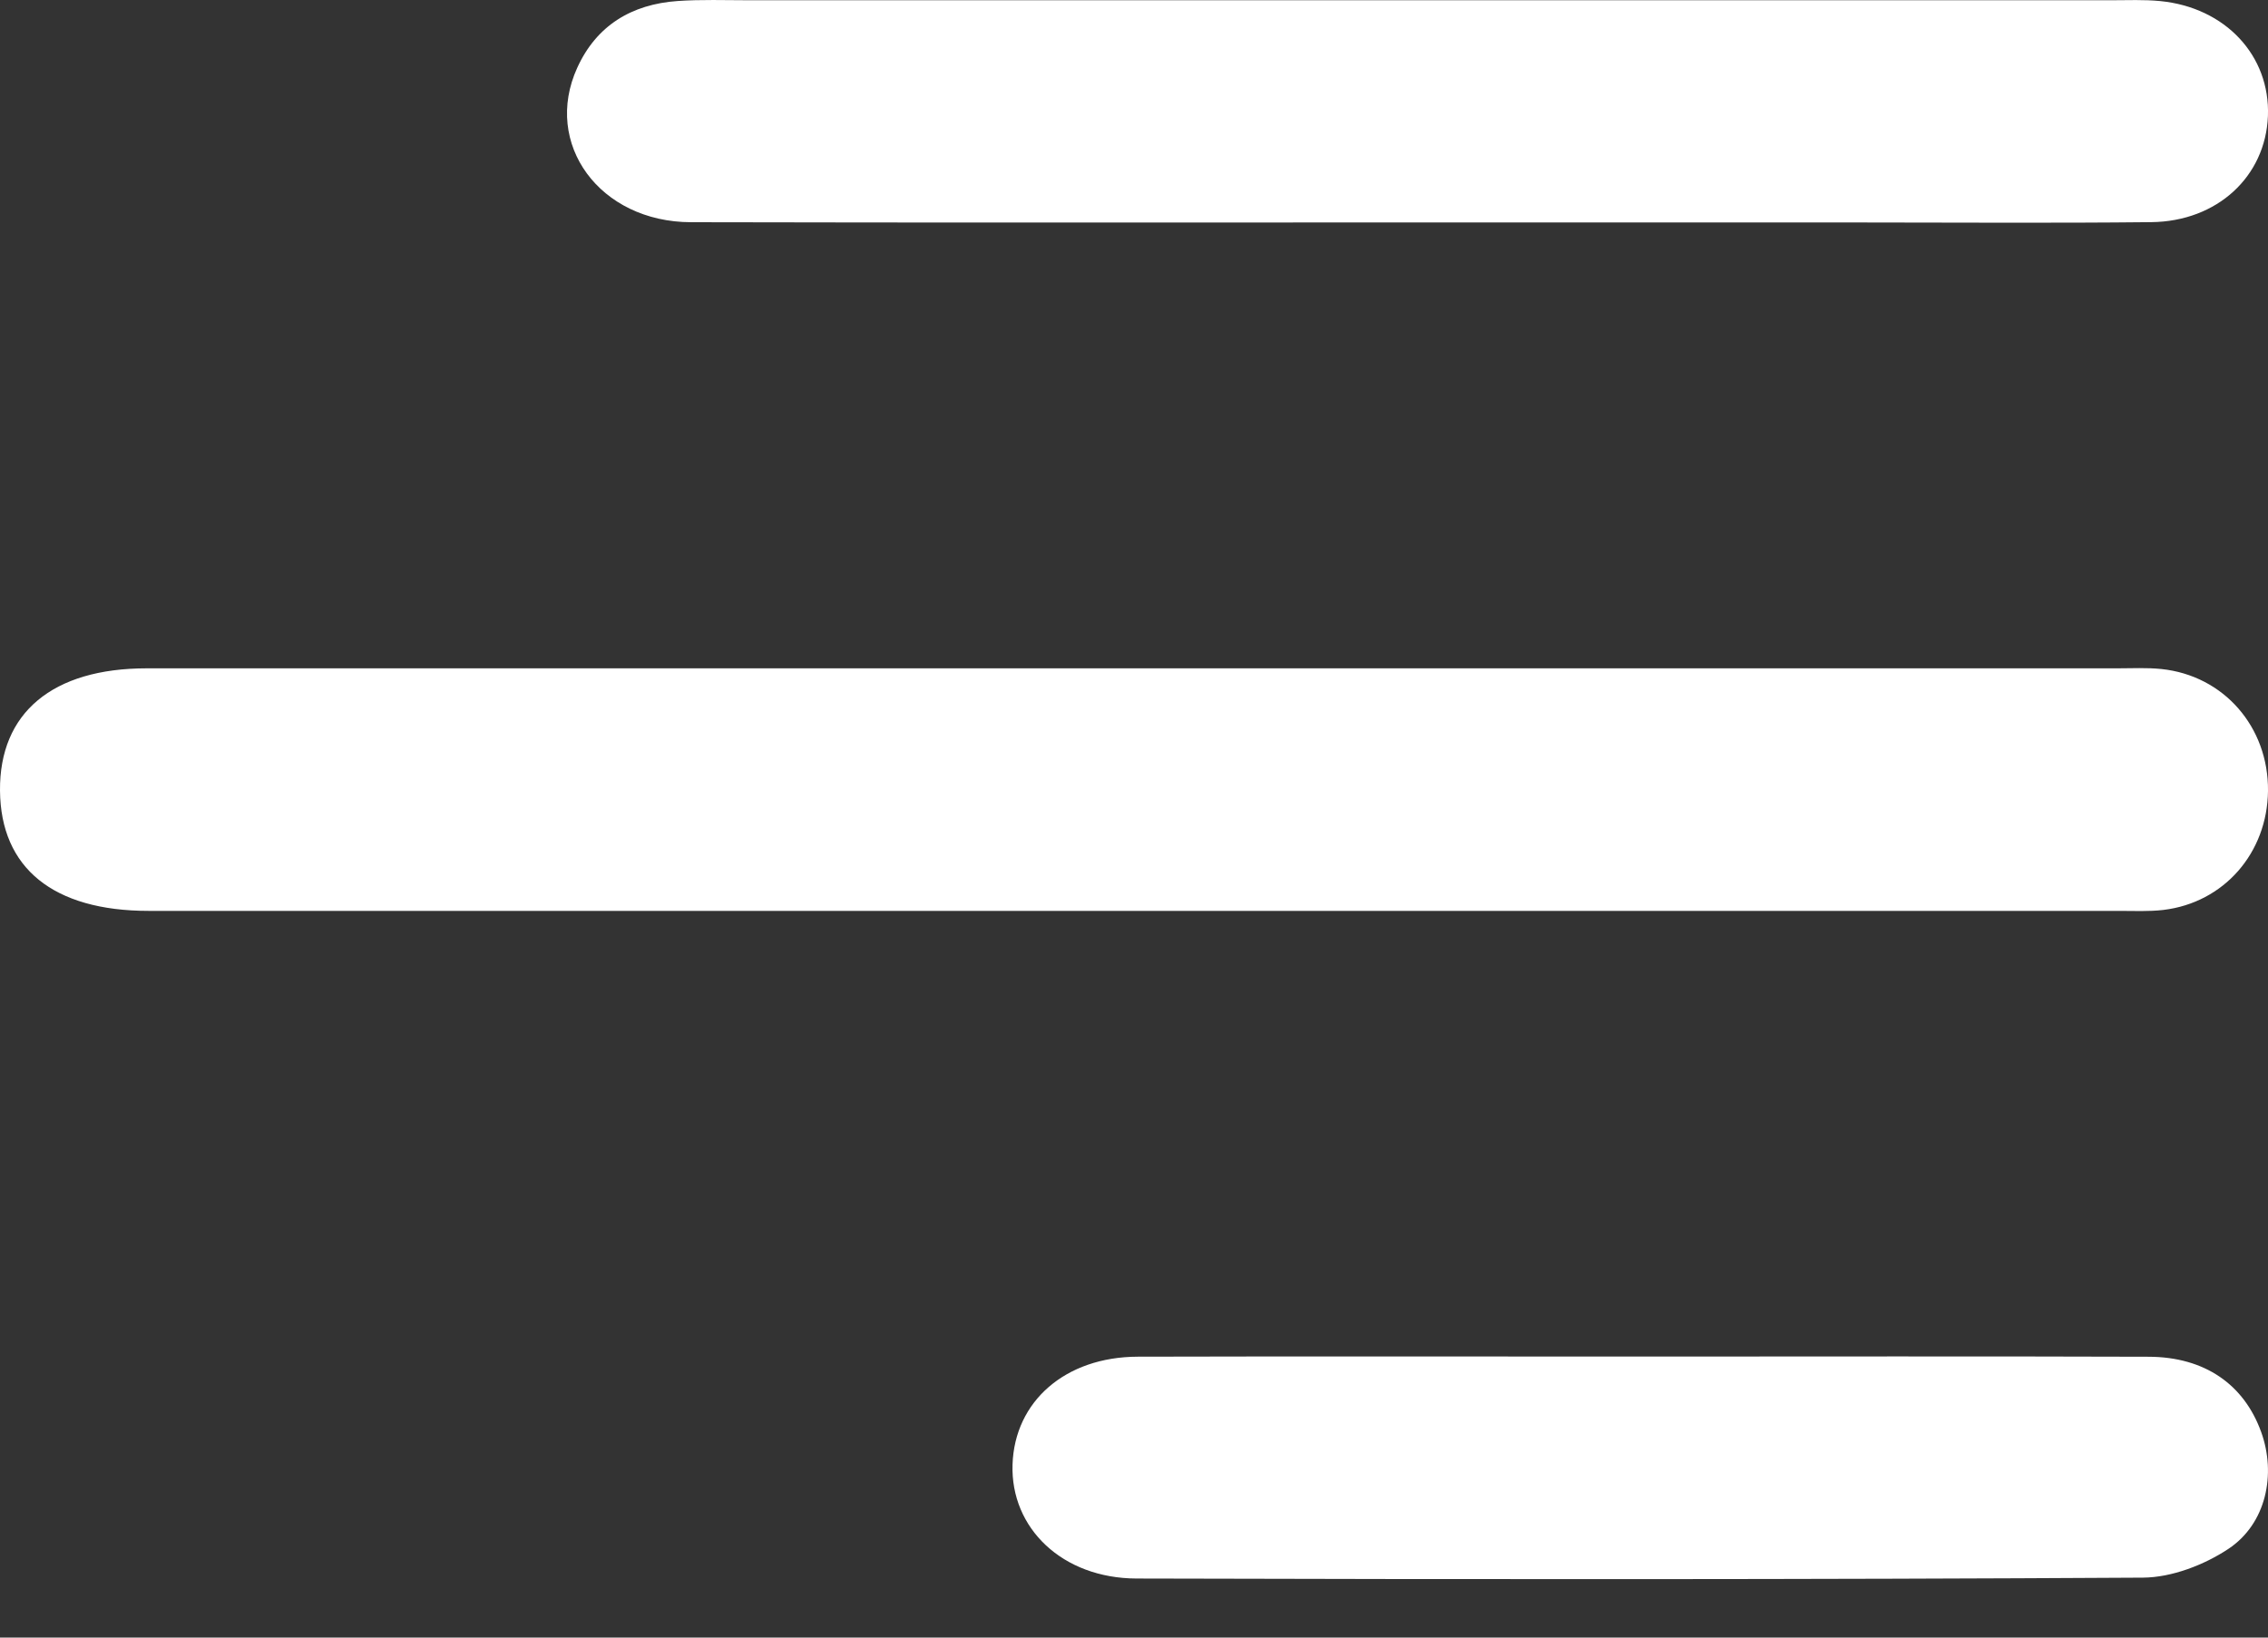
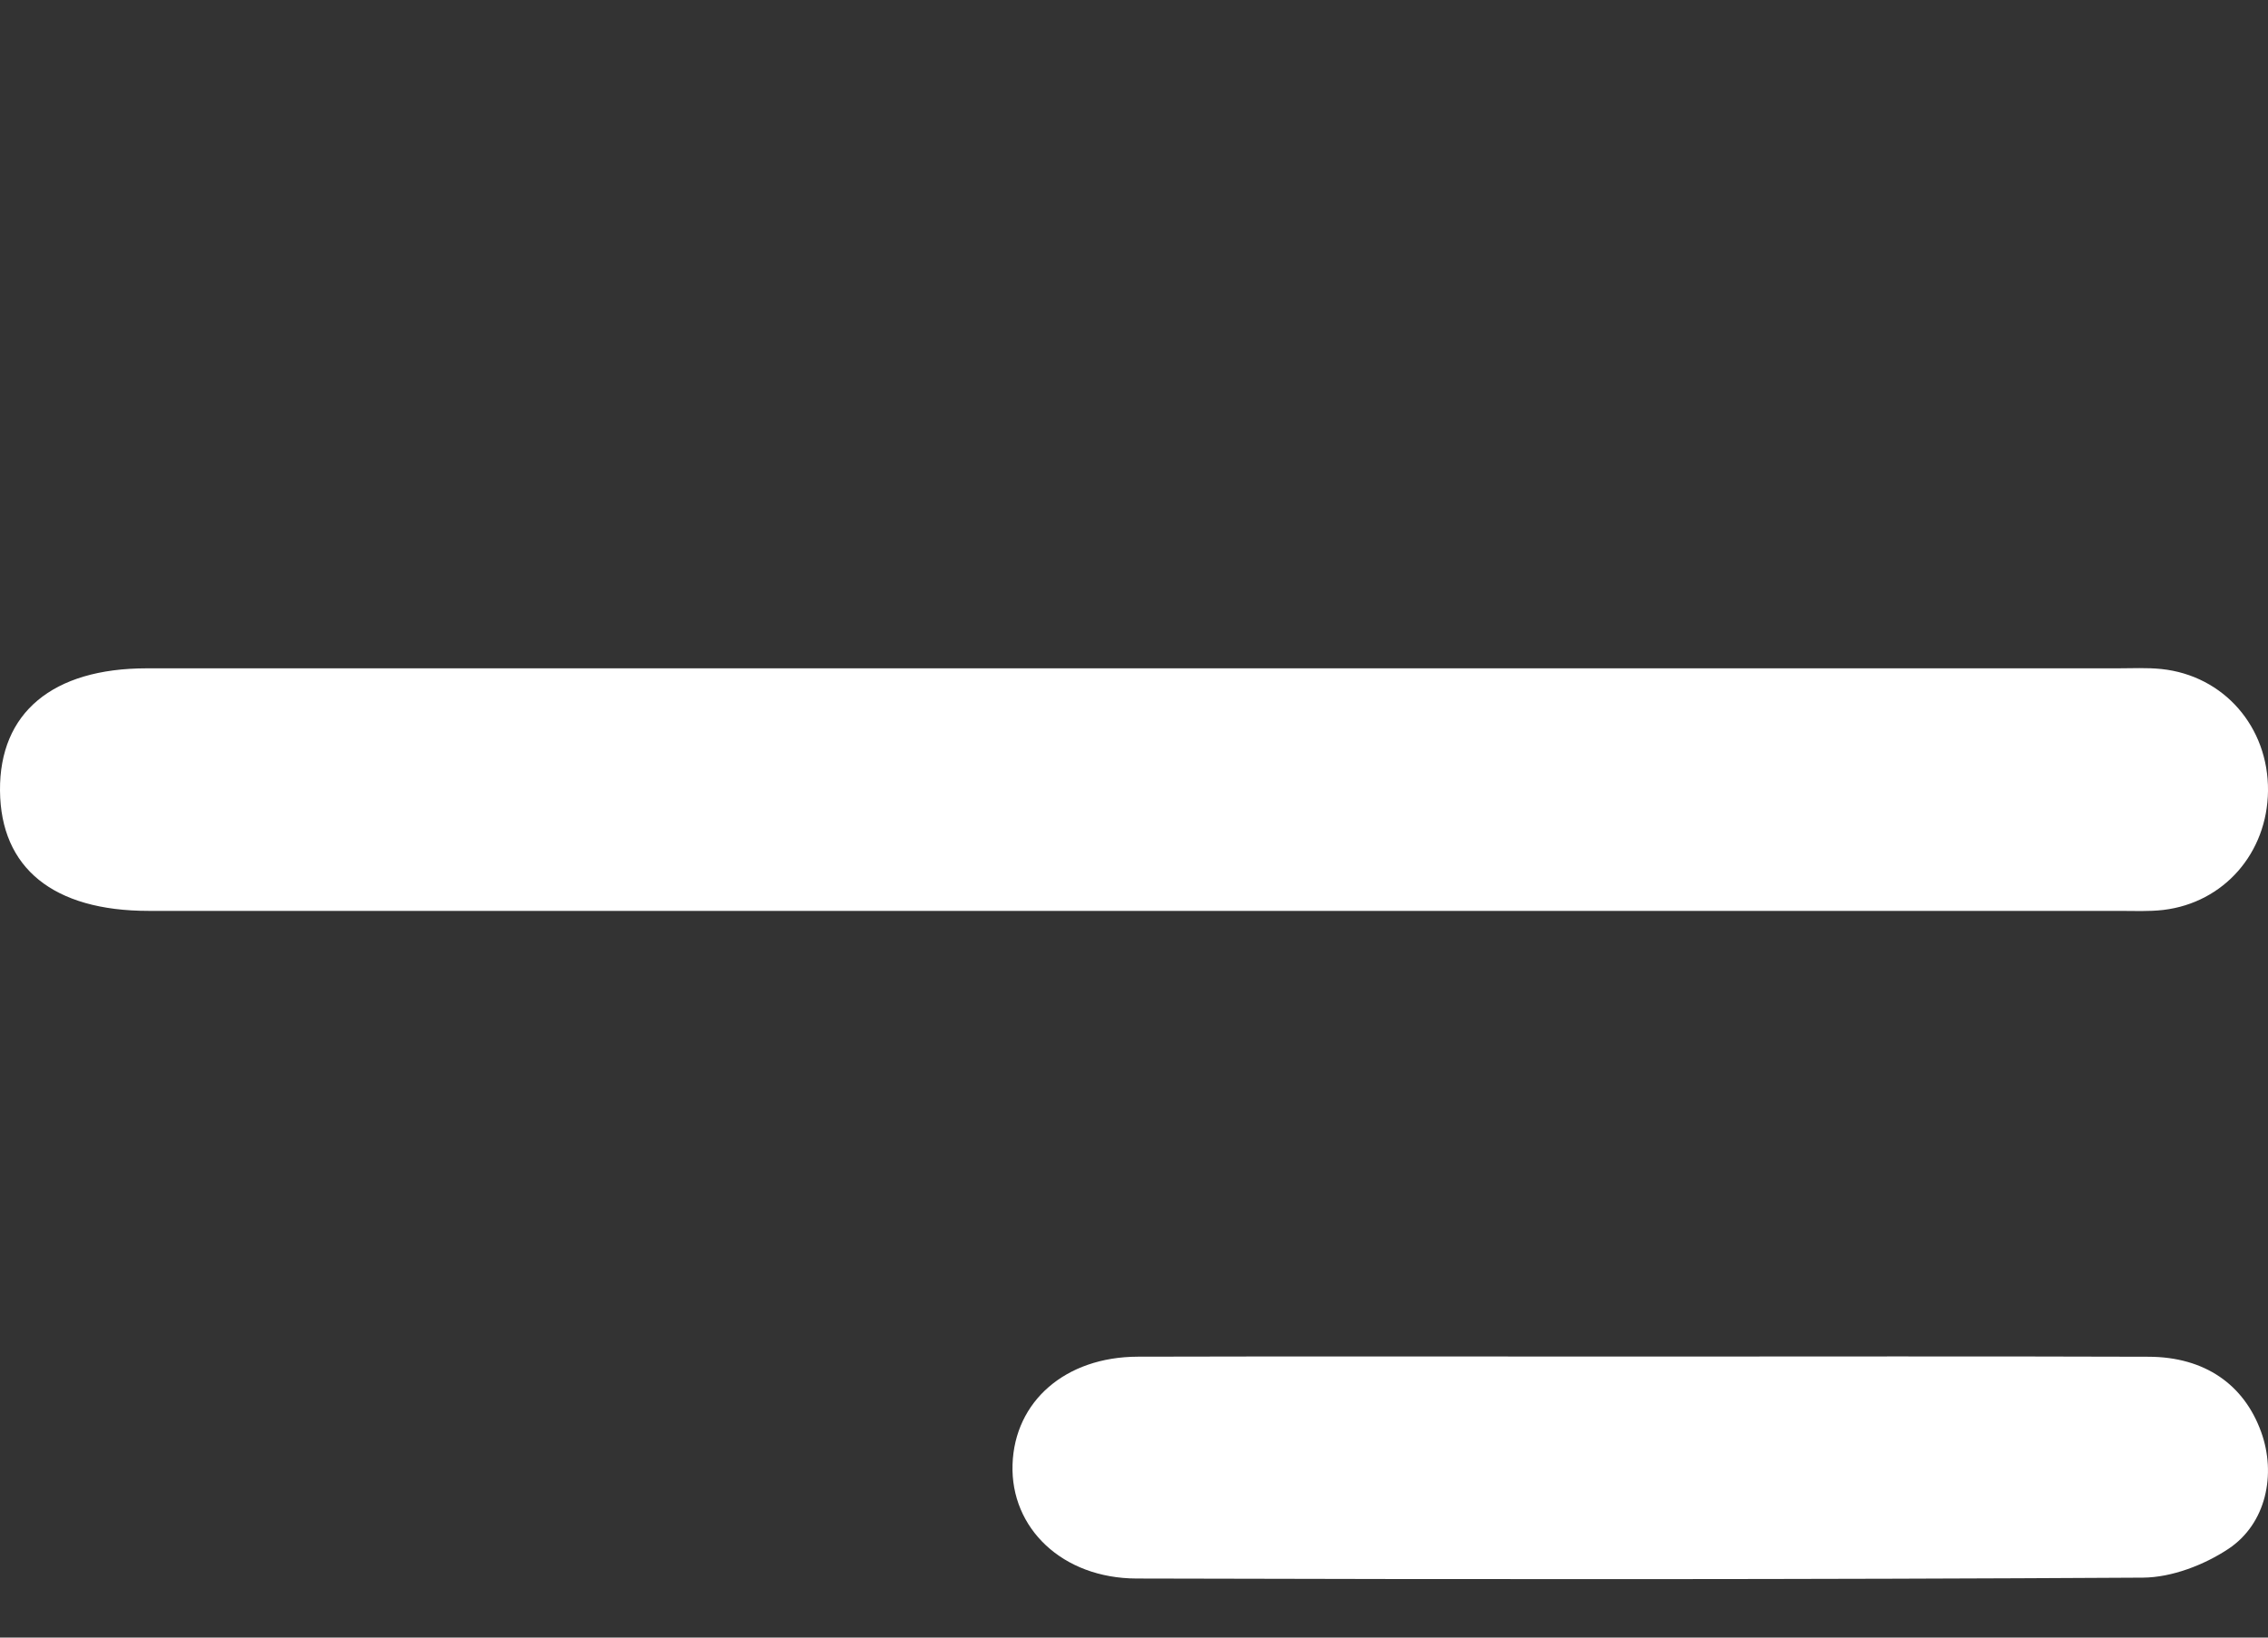
<svg xmlns="http://www.w3.org/2000/svg" width="36" height="26" viewBox="0 0 36 26" fill="none">
  <rect x="0" y="0" width="36" height="26" fill="#333333" stroke="none" />
  <path fill-rule="evenodd" clip-rule="evenodd" d="M18.072 10.611C23.25 10.611 28.428 10.611 33.606 10.611C33.84 10.611 34.076 10.598 34.308 10.622C35.3 10.726 36.01 11.544 36 12.557C35.989 13.542 35.301 14.332 34.339 14.447C34.107 14.474 33.871 14.462 33.636 14.462C23.211 14.462 12.785 14.462 2.359 14.462C0.847 14.462 0.01 13.783 8.28052e-05 12.552C-0.01 11.316 0.834 10.611 2.328 10.611C7.576 10.611 12.824 10.611 18.072 10.611Z" fill="white" />
-   <path fill-rule="evenodd" clip-rule="evenodd" d="M22.488 3.532C18.648 3.531 14.808 3.537 10.968 3.528C9.519 3.525 8.612 2.283 9.163 1.075C9.467 0.407 10.023 0.067 10.758 0.016C11.131 -0.01 11.507 0.004 11.882 0.004C19.093 0.003 26.304 0.003 33.516 0.004C33.773 0.004 34.033 -0.008 34.288 0.017C35.324 0.118 36.036 0.884 35.999 1.842C35.961 2.8 35.197 3.516 34.147 3.527C32.579 3.544 31.01 3.532 29.441 3.532C27.124 3.532 24.806 3.532 22.488 3.532Z" fill="white" />
  <path fill-rule="evenodd" clip-rule="evenodd" d="M26.048 21.538C28.734 21.538 31.421 21.532 34.107 21.541C34.995 21.544 35.62 21.981 35.892 22.737C36.133 23.405 35.973 24.191 35.372 24.591C34.988 24.846 34.473 25.045 34.015 25.048C28.69 25.079 23.365 25.076 18.04 25.062C16.863 25.059 16.039 24.263 16.072 23.252C16.105 22.248 16.91 21.543 18.061 21.54C20.723 21.533 23.386 21.538 26.048 21.538Z" fill="white" />
</svg>